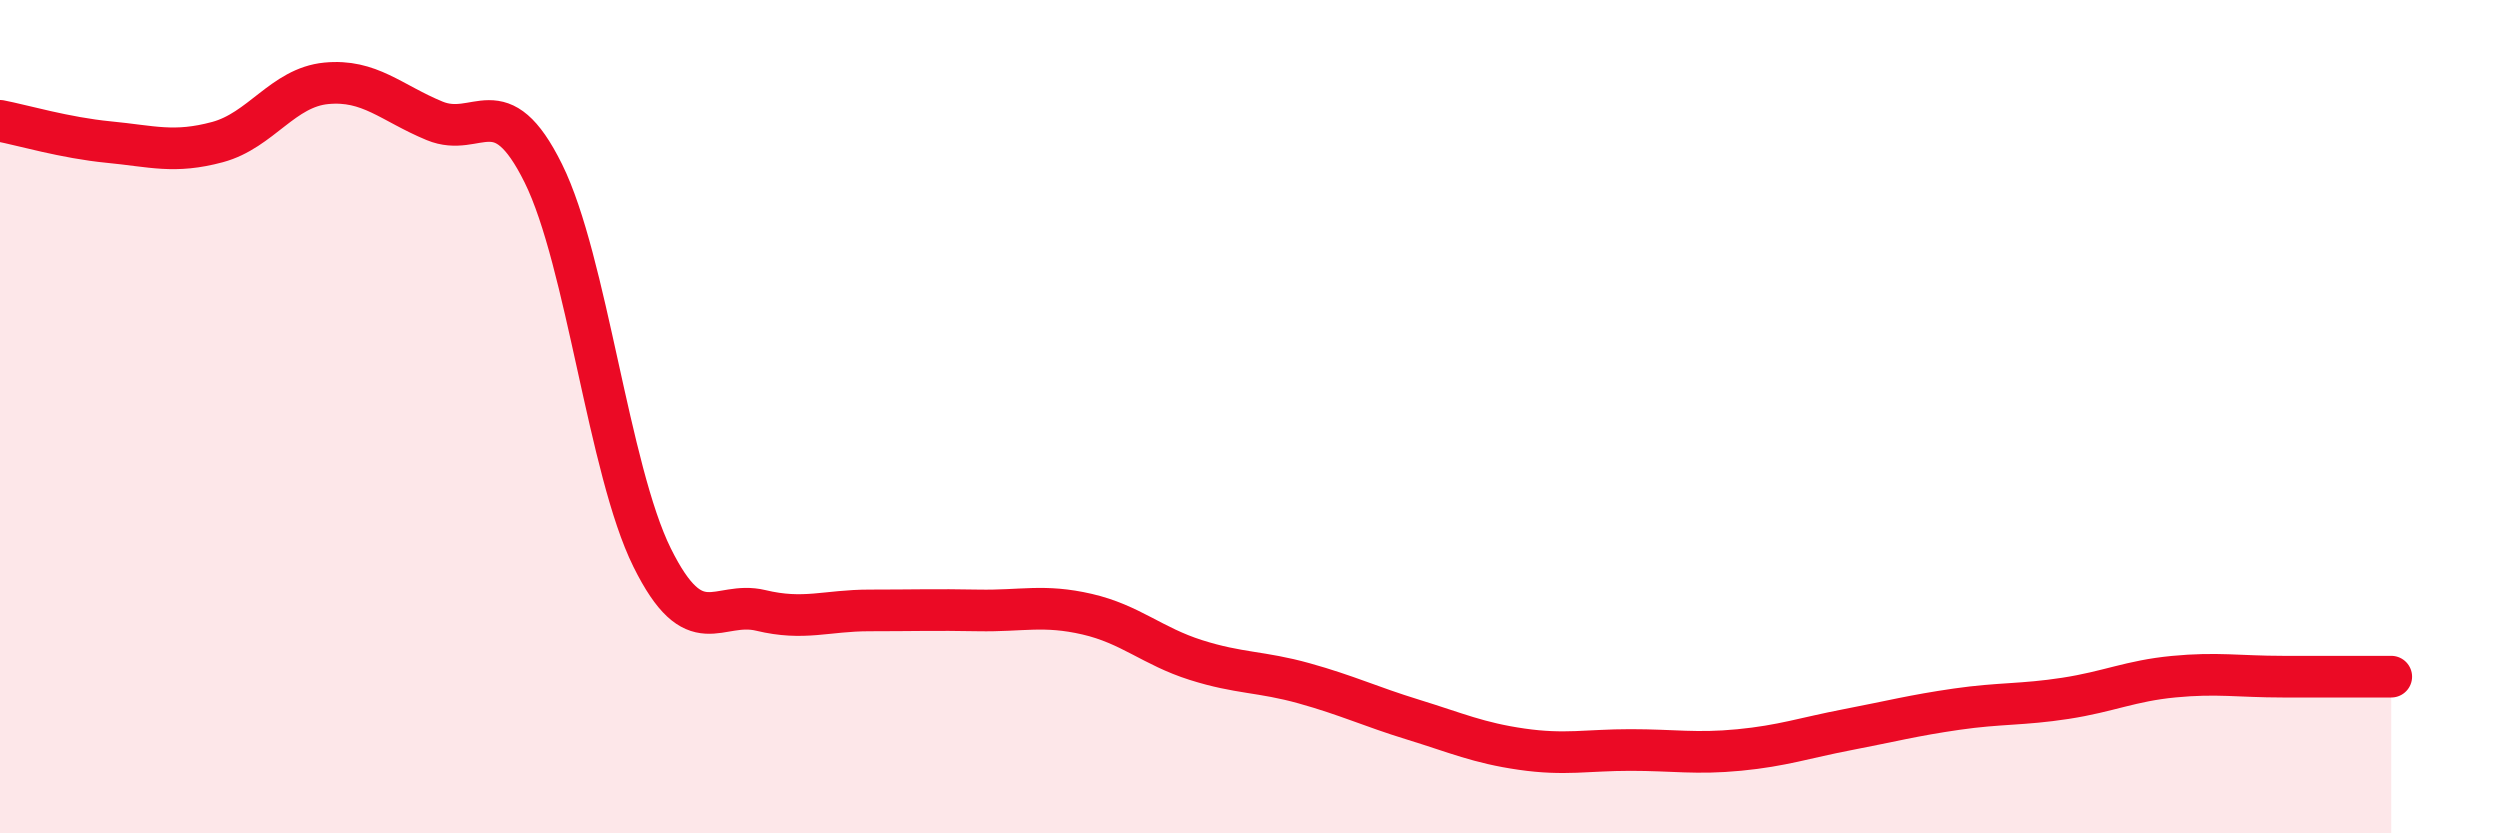
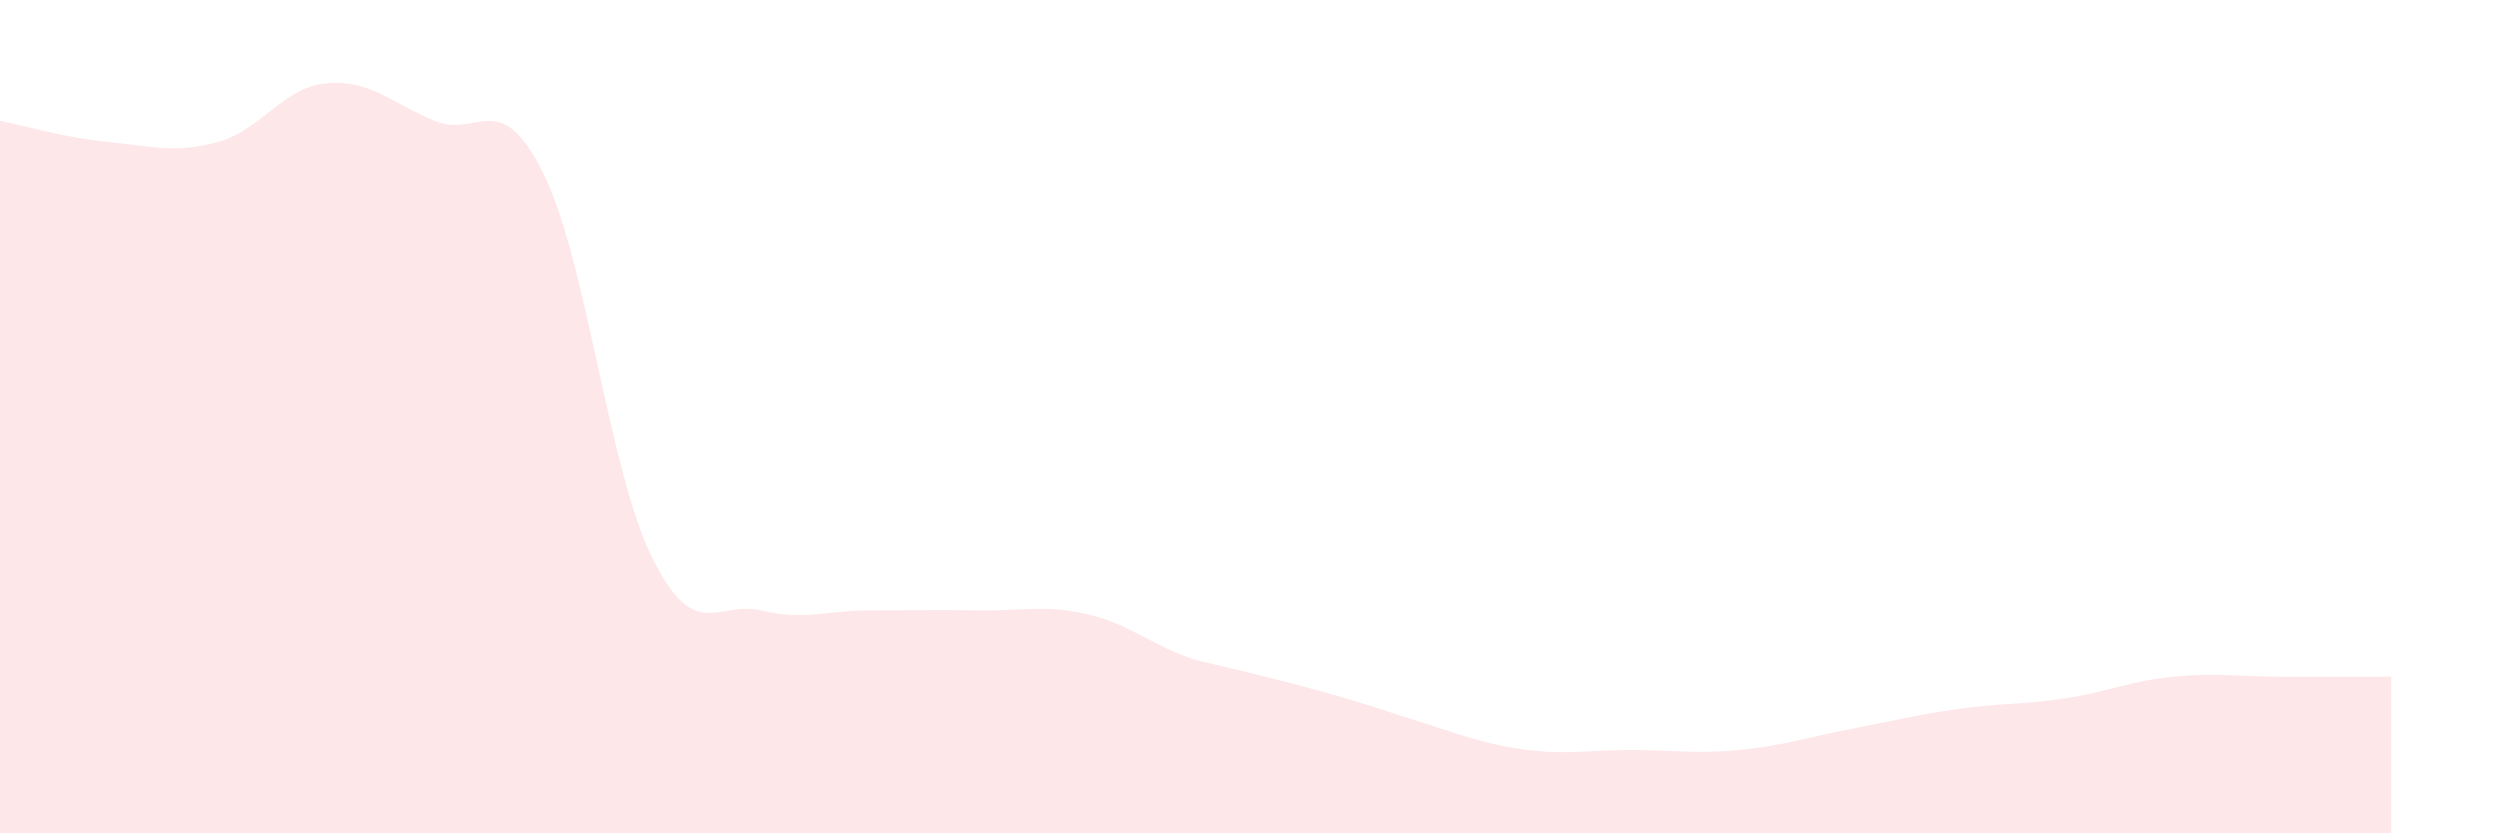
<svg xmlns="http://www.w3.org/2000/svg" width="60" height="20" viewBox="0 0 60 20">
-   <path d="M 0,2.9 C 0.52,3 1.57,3.31 2.61,3.41 C 3.65,3.51 4.18,3.69 5.22,3.41 C 6.26,3.13 6.79,2.1 7.83,2 C 8.87,1.9 9.39,2.47 10.43,2.9 C 11.47,3.33 12,2.06 13.04,4.16 C 14.08,6.26 14.61,11.28 15.65,13.38 C 16.69,15.48 17.22,14.4 18.26,14.65 C 19.3,14.9 19.83,14.65 20.87,14.65 C 21.91,14.65 22.44,14.63 23.48,14.65 C 24.52,14.67 25.05,14.5 26.09,14.74 C 27.13,14.98 27.66,15.51 28.7,15.84 C 29.74,16.17 30.26,16.11 31.3,16.4 C 32.34,16.69 32.87,16.95 33.91,17.27 C 34.95,17.59 35.48,17.83 36.52,17.98 C 37.56,18.13 38.09,18 39.13,18 C 40.17,18 40.7,18.1 41.74,18 C 42.78,17.9 43.31,17.71 44.35,17.51 C 45.39,17.31 45.92,17.17 46.96,17.02 C 48,16.87 48.53,16.92 49.57,16.76 C 50.61,16.6 51.13,16.34 52.17,16.24 C 53.21,16.14 53.74,16.24 54.78,16.24 C 55.82,16.24 56.87,16.24 57.39,16.24L57.39 20L0 20Z" fill="#EB0A25" opacity="0.1" stroke-linecap="round" stroke-linejoin="round" />
-   <path d="M 0,2.9 C 0.52,3 1.57,3.31 2.61,3.41 C 3.65,3.51 4.18,3.69 5.22,3.41 C 6.26,3.13 6.79,2.1 7.83,2 C 8.87,1.9 9.39,2.47 10.43,2.9 C 11.47,3.33 12,2.06 13.04,4.16 C 14.08,6.26 14.61,11.28 15.65,13.38 C 16.69,15.48 17.22,14.4 18.26,14.65 C 19.3,14.9 19.83,14.65 20.87,14.65 C 21.91,14.65 22.44,14.63 23.48,14.65 C 24.52,14.67 25.05,14.5 26.09,14.74 C 27.13,14.98 27.66,15.51 28.7,15.84 C 29.74,16.17 30.26,16.11 31.3,16.4 C 32.34,16.69 32.87,16.95 33.91,17.27 C 34.95,17.59 35.48,17.83 36.52,17.98 C 37.56,18.13 38.09,18 39.13,18 C 40.17,18 40.7,18.1 41.74,18 C 42.78,17.9 43.31,17.71 44.35,17.51 C 45.39,17.31 45.92,17.17 46.96,17.02 C 48,16.87 48.53,16.92 49.57,16.76 C 50.61,16.6 51.13,16.34 52.17,16.24 C 53.21,16.14 53.74,16.24 54.78,16.24 C 55.82,16.24 56.87,16.24 57.39,16.24" stroke="#EB0A25" stroke-width="1" fill="none" stroke-linecap="round" stroke-linejoin="round" />
+   <path d="M 0,2.9 C 0.52,3 1.57,3.31 2.61,3.41 C 3.65,3.51 4.18,3.69 5.22,3.41 C 6.26,3.13 6.79,2.1 7.83,2 C 8.87,1.9 9.39,2.47 10.43,2.9 C 11.47,3.33 12,2.06 13.04,4.16 C 14.08,6.26 14.61,11.28 15.65,13.38 C 16.69,15.48 17.22,14.4 18.26,14.65 C 19.3,14.9 19.83,14.65 20.87,14.65 C 21.91,14.65 22.44,14.63 23.48,14.65 C 24.52,14.67 25.05,14.5 26.09,14.74 C 27.13,14.98 27.66,15.51 28.7,15.84 C 32.34,16.69 32.87,16.95 33.91,17.27 C 34.95,17.59 35.48,17.83 36.52,17.98 C 37.56,18.13 38.09,18 39.13,18 C 40.17,18 40.7,18.1 41.74,18 C 42.78,17.9 43.31,17.71 44.35,17.51 C 45.39,17.31 45.92,17.17 46.96,17.02 C 48,16.87 48.53,16.92 49.57,16.76 C 50.61,16.6 51.13,16.34 52.17,16.24 C 53.21,16.14 53.74,16.24 54.78,16.24 C 55.82,16.24 56.87,16.24 57.39,16.24L57.39 20L0 20Z" fill="#EB0A25" opacity="0.1" stroke-linecap="round" stroke-linejoin="round" />
</svg>